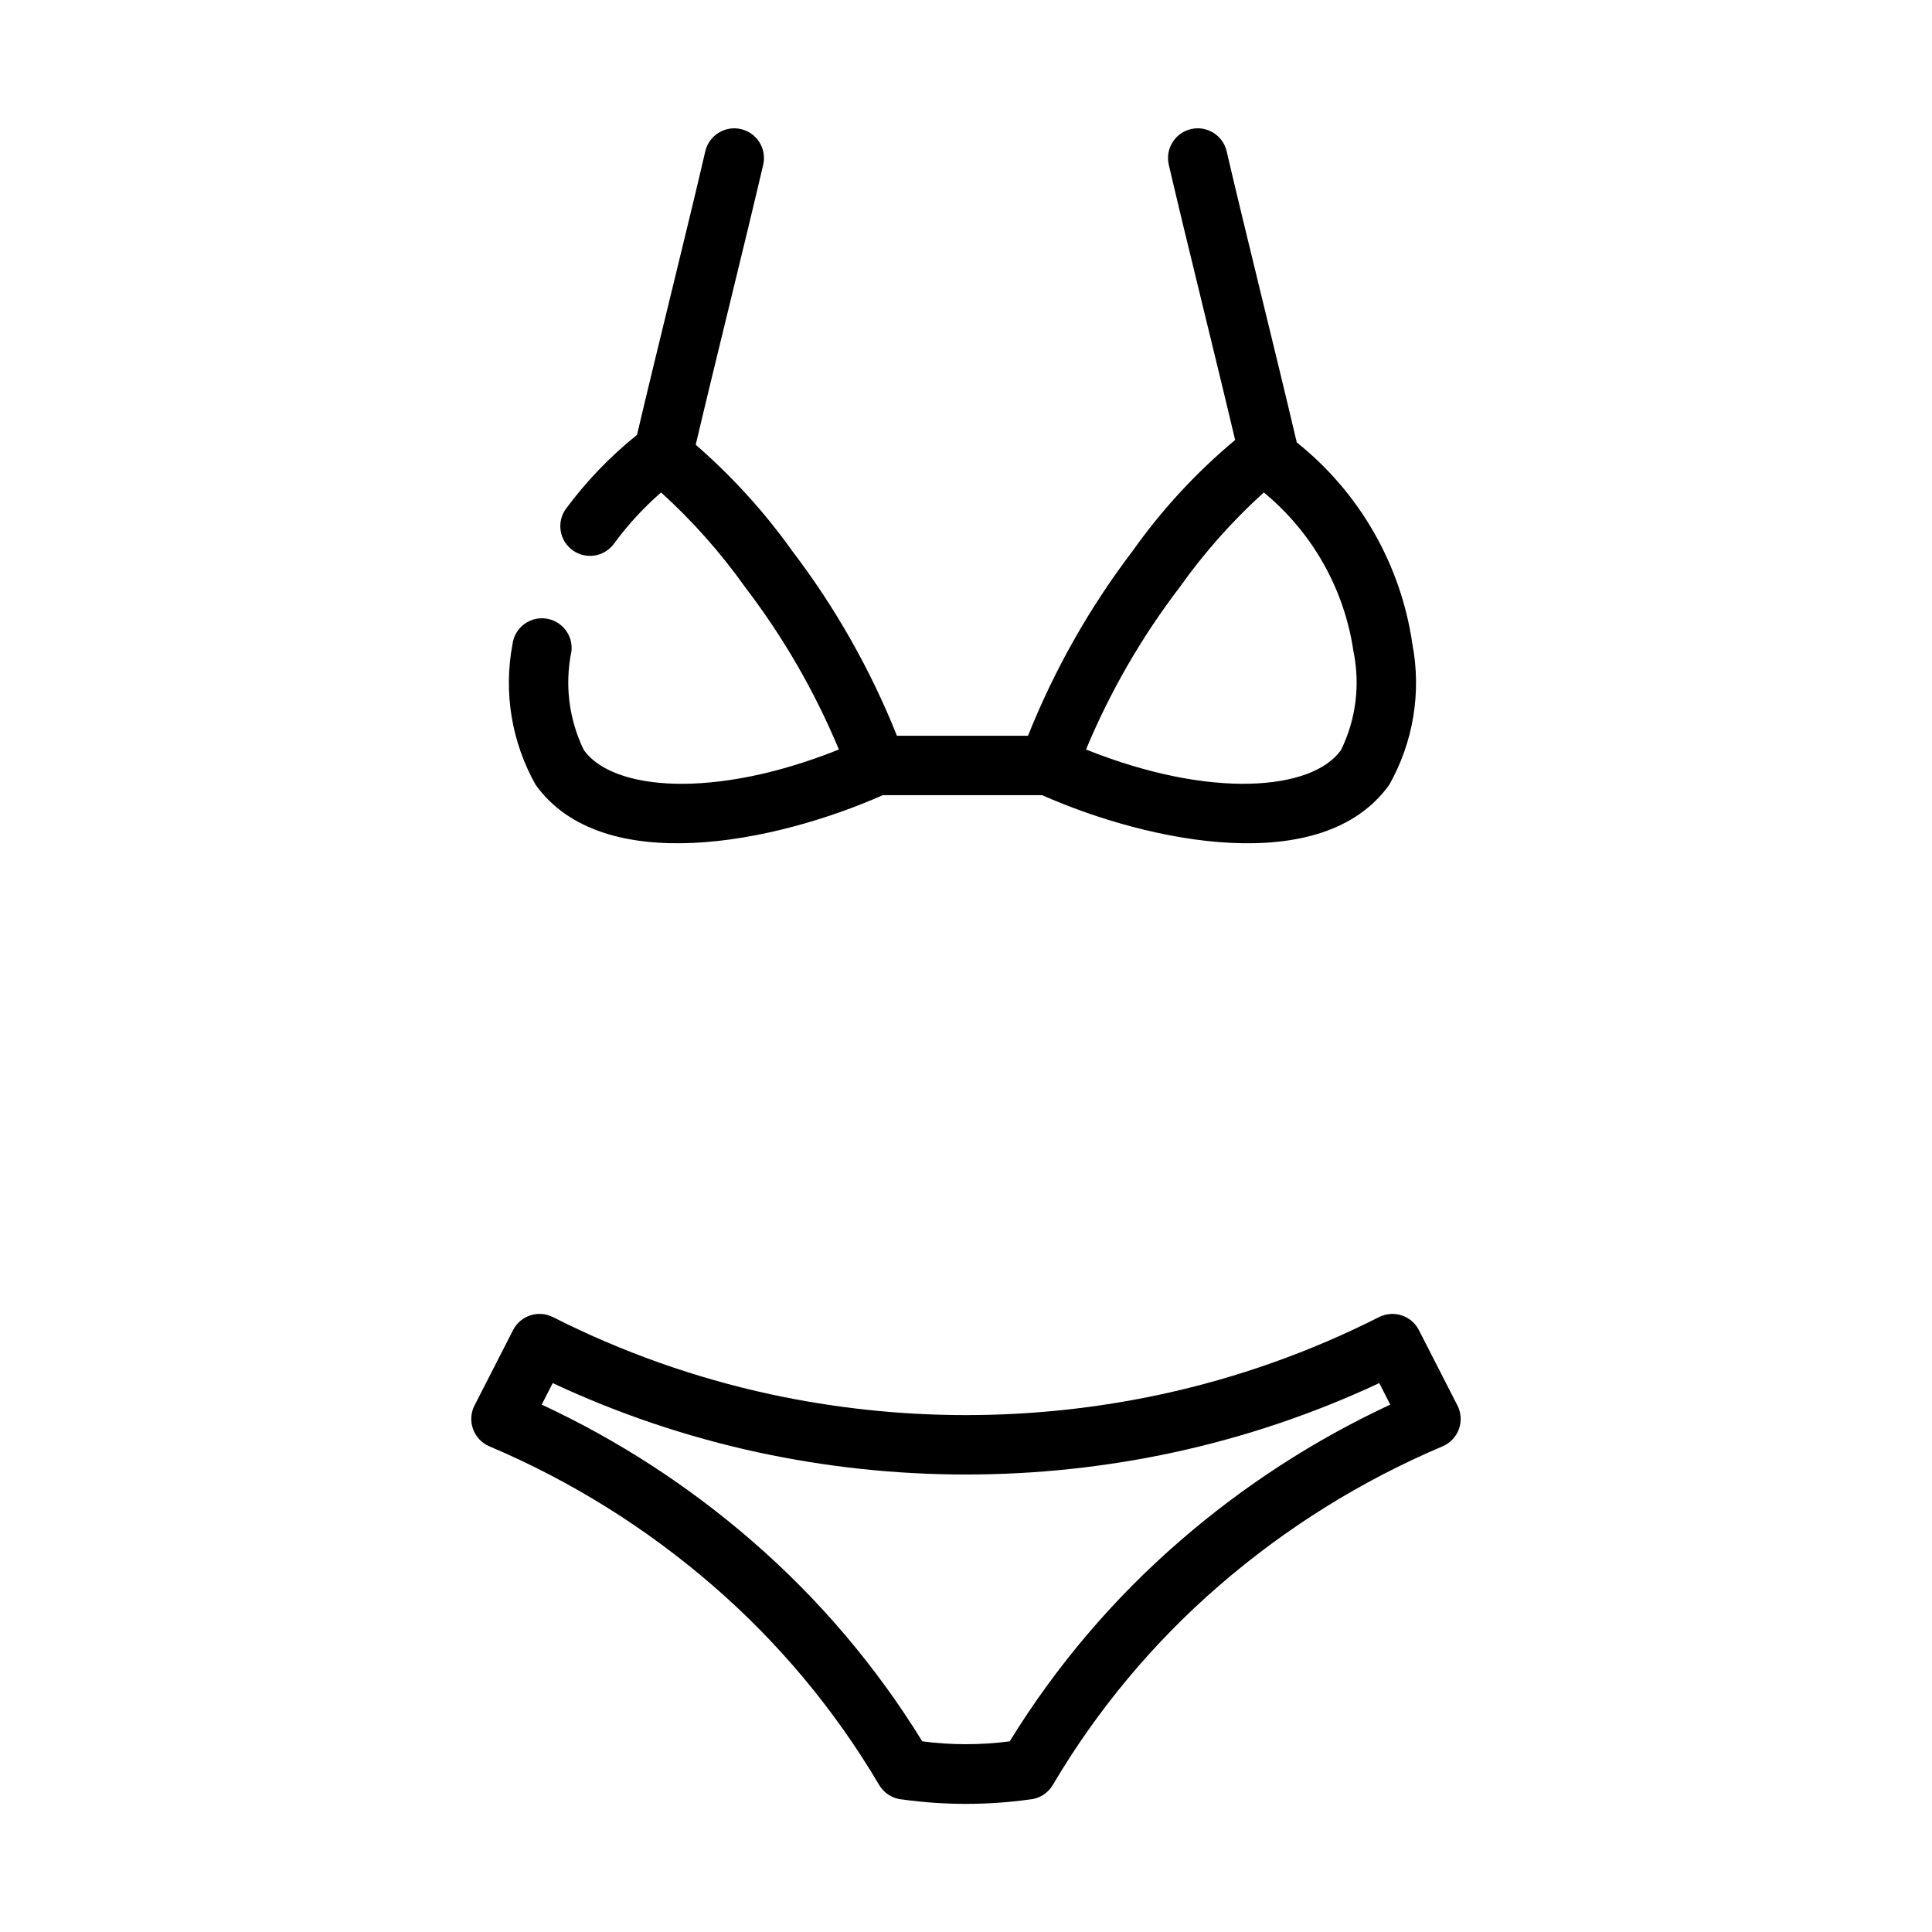
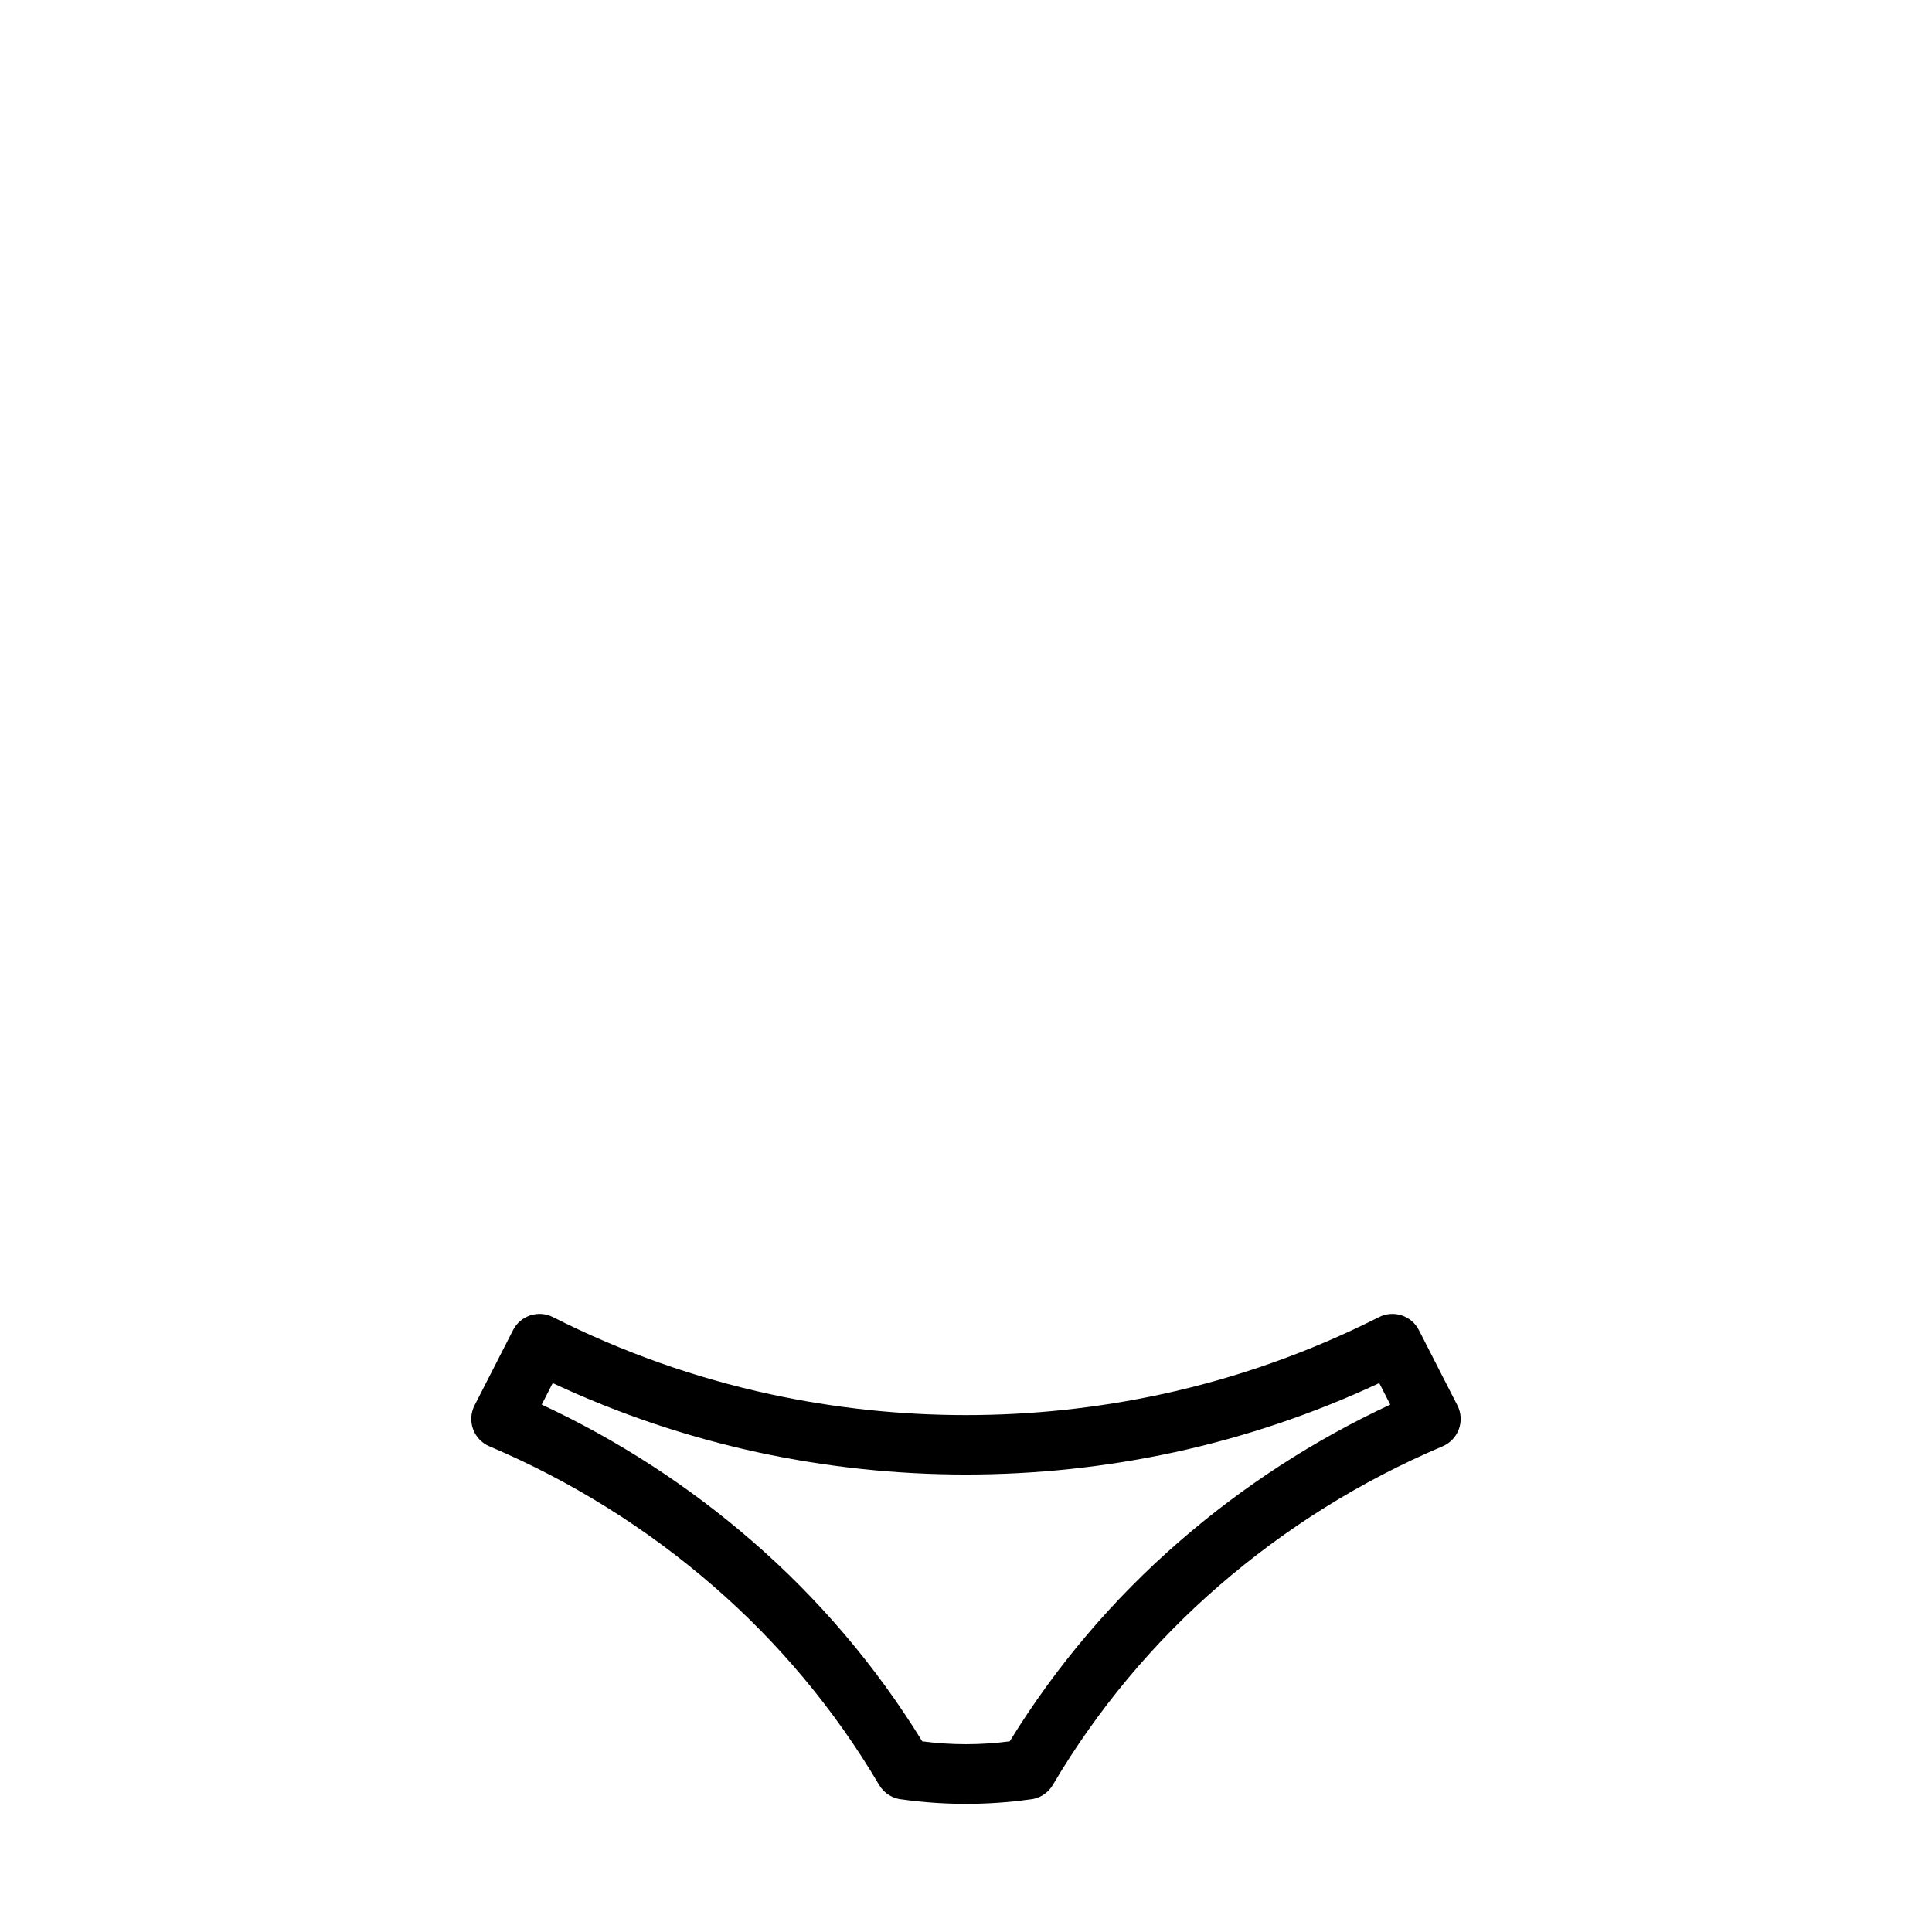
<svg xmlns="http://www.w3.org/2000/svg" fill="#000000" width="800px" height="800px" version="1.1" viewBox="144 144 512 512">
  <g>
    <path d="m383.21 620.89c-2.582-0.18-4.91-1.625-6.227-3.859-11.73-19.875-26.613-37.711-44.062-52.816-17.695-15.332-37.684-27.793-59.242-36.93-2.008-0.855-3.57-2.508-4.316-4.559-0.746-2.055-0.605-4.324 0.391-6.269l10.215-19.969c1.977-3.863 6.703-5.398 10.57-3.438 18.258 9.242 37.625 16.113 57.625 20.441 34.16 7.367 69.5 7.367 103.66 0 20-4.328 39.367-11.199 57.625-20.441 3.871-1.957 8.594-0.422 10.57 3.438l10.215 19.969h0.004c0.992 1.945 1.133 4.215 0.387 6.269-0.742 2.051-2.309 3.703-4.316 4.559-21.555 9.137-41.543 21.598-59.238 36.926-17.453 15.105-32.336 32.945-44.066 52.82-1.312 2.234-3.641 3.68-6.227 3.859-11.137 1.539-22.43 1.539-33.566 0zm5.188-15.418h0.004c7.695 1.012 15.488 1.012 23.184 0 12.254-19.918 27.484-37.844 45.164-53.148 16.793-14.562 35.535-26.707 55.684-36.086l-2.914-5.703v-0.004c-17.375 8.133-35.609 14.285-54.359 18.348-36.359 7.848-73.973 7.844-110.33-0.004-18.75-4.059-36.98-10.211-54.359-18.34l-2.914 5.703h0.004c20.148 9.379 38.891 21.527 55.68 36.09 17.68 15.305 32.914 33.227 45.164 53.145z" />
-     <path d="m518.3 314.7c-3.043-21.07-14.004-40.188-30.648-53.457-5.144-22.055-14.035-57.508-18.582-77.203v-0.004c-1.012-4.199-5.223-6.801-9.434-5.828-4.211 0.977-6.848 5.16-5.91 9.383 4.566 19.668 12.652 52.035 17.598 73.012-10.281 8.578-19.406 18.453-27.145 29.379-11.422 15.004-20.754 31.484-27.746 48.996h-34.742c-6.992-17.516-16.332-33.996-27.758-48.996-7.387-10.344-15.965-19.781-25.559-28.117 4.969-21.145 13.234-54.195 17.895-74.273 0.938-4.219-1.699-8.406-5.91-9.383-4.211-0.973-8.422 1.629-9.434 5.828-4.426 19.164-12.77 52.469-18.109 75.199l-0.133 0.113c-7.062 5.688-13.367 12.262-18.758 19.555-2.488 3.531-1.664 8.41 1.848 10.93 3.508 2.519 8.395 1.738 10.945-1.754 3.637-4.977 7.824-9.527 12.477-13.574 8.297 7.519 15.754 15.918 22.238 25.047 10.121 13.223 18.48 27.699 24.879 43.07-33.062 13.266-59.902 10.875-67.566 0.18v0.004c-3.977-8.125-5.137-17.34-3.305-26.195 0.488-4.293-2.574-8.18-6.863-8.703-4.289-0.527-8.199 2.504-8.758 6.789-2.422 12.758-0.25 25.961 6.125 37.277 17.652 24.66 63.219 15.492 92.008 2.75h42.215c28.473 12.602 74.277 22.027 92-2.746 6.383-11.312 8.555-24.52 6.133-37.277zm-18.934 28.109c-7.648 10.684-34.508 13.07-67.559-0.184v-0.004c6.398-15.371 14.758-29.848 24.871-43.07 6.488-9.129 13.945-17.527 22.246-25.047 12.871 10.598 21.34 25.605 23.754 42.105 1.836 8.859 0.668 18.074-3.312 26.199z" />
  </g>
</svg>